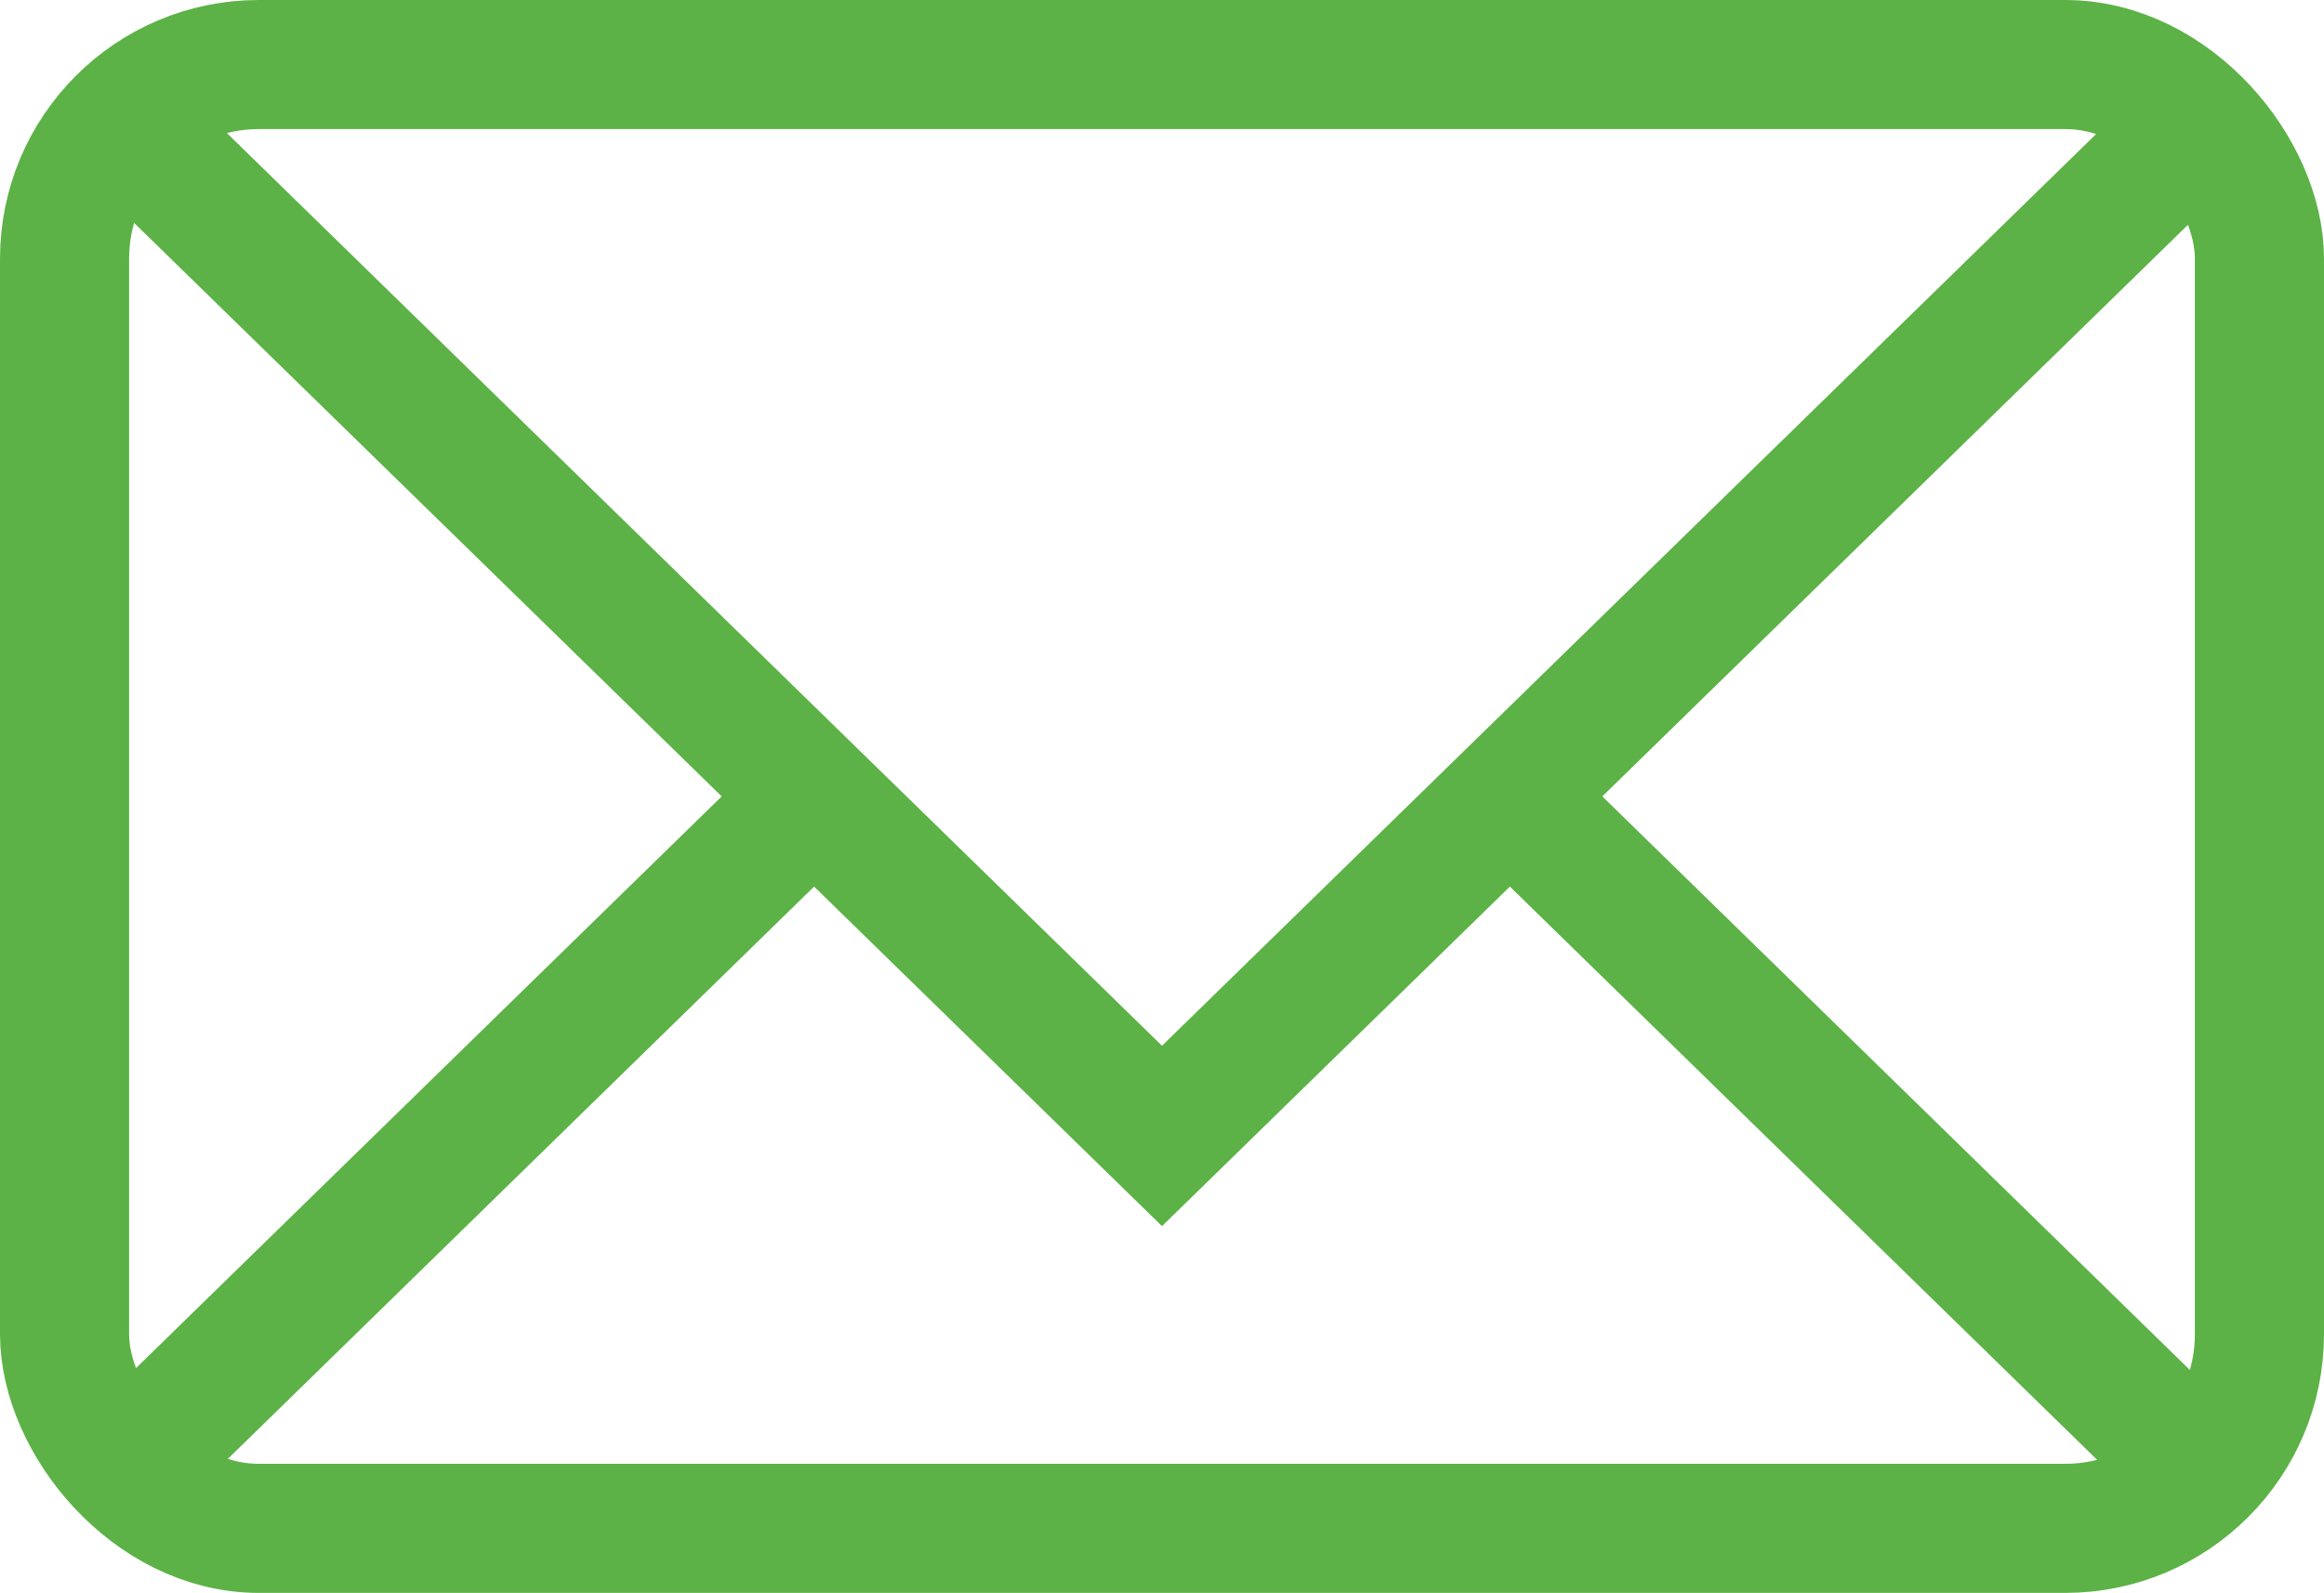
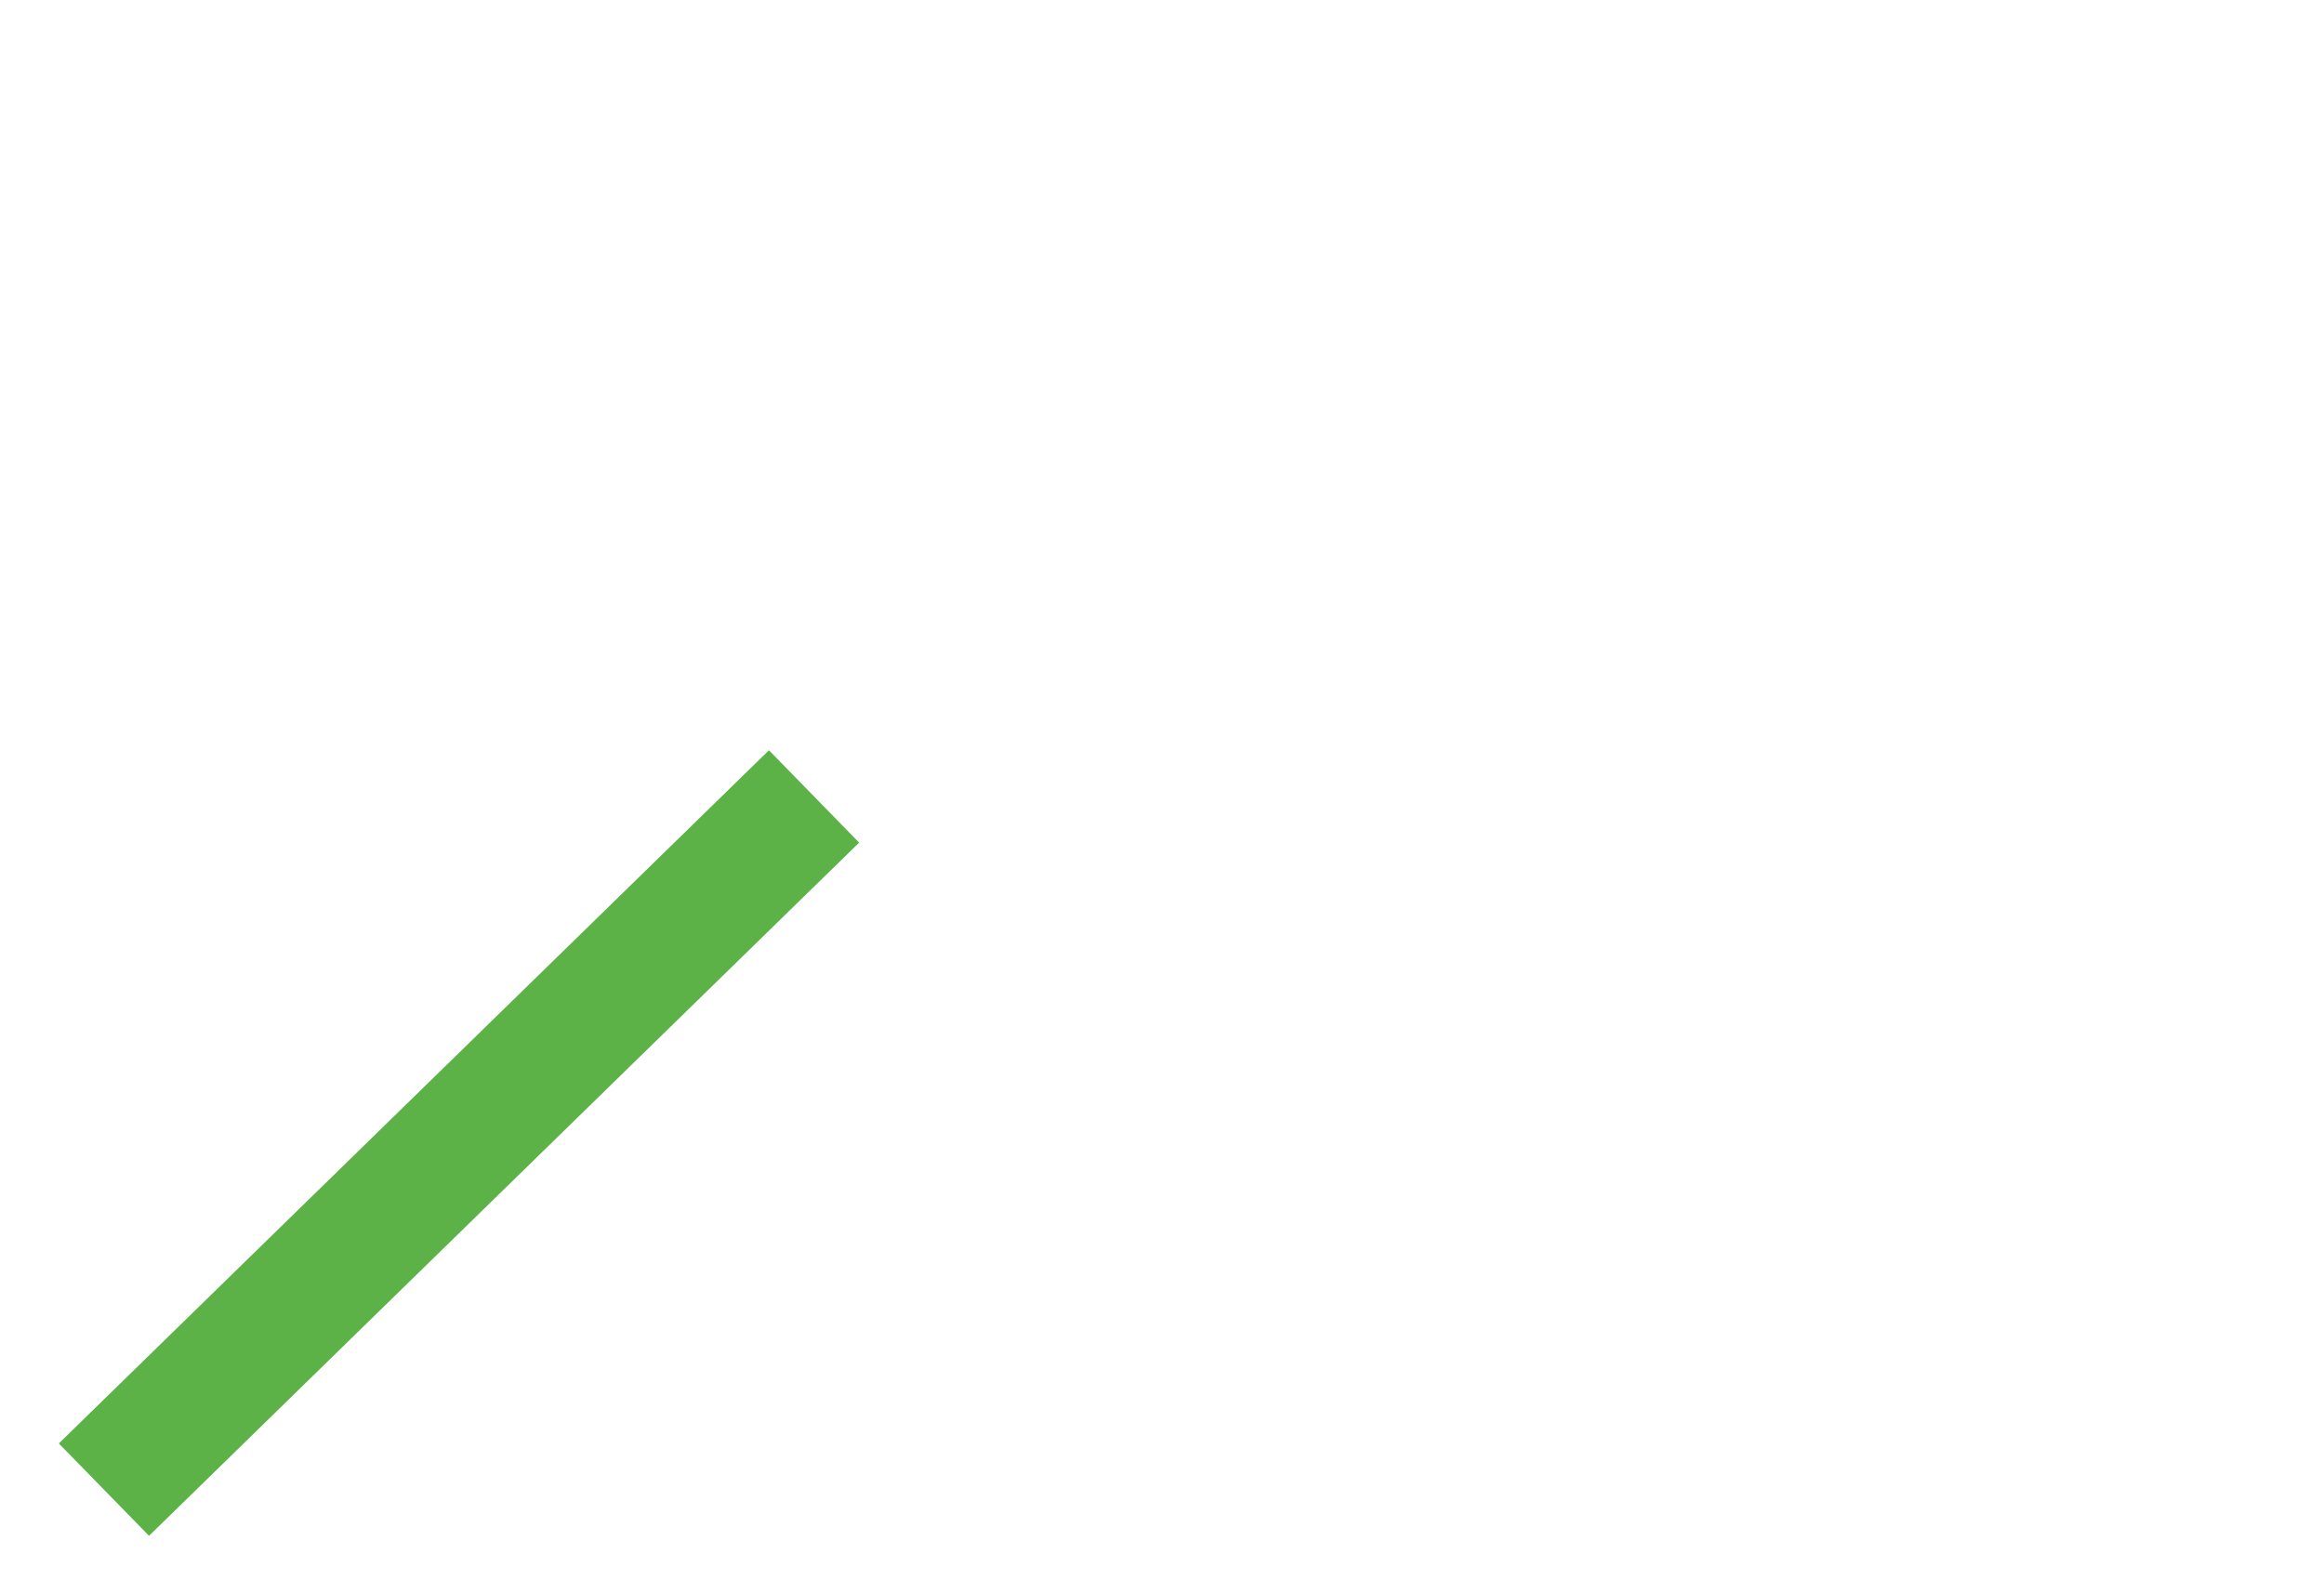
<svg xmlns="http://www.w3.org/2000/svg" id="Ebene_2" data-name="Ebene 2" viewBox="0 0 36 24.68">
  <defs>
    <style>.cls-1{fill:none;stroke:#5cb246;stroke-width:2px;}</style>
  </defs>
  <title>icon-mail</title>
-   <rect class="cls-1" x="1" y="1" width="34" height="22.68" rx="3.01" />
-   <polyline class="cls-1" points="1.61 1.6 18 17.6 34.39 1.6" />
  <line class="cls-1" x1="1.61" y1="23.08" x2="12.61" y2="12.34" />
-   <line class="cls-1" x1="34.39" y1="23.08" x2="23.39" y2="12.34" />
</svg>